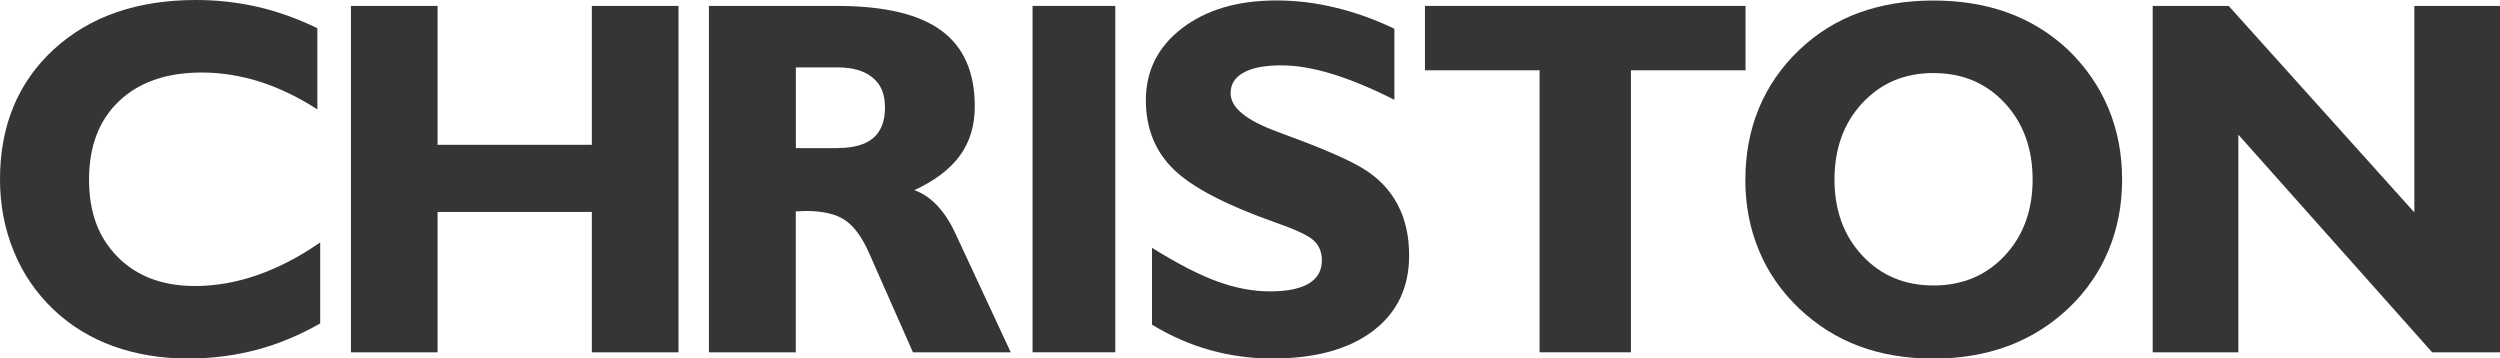
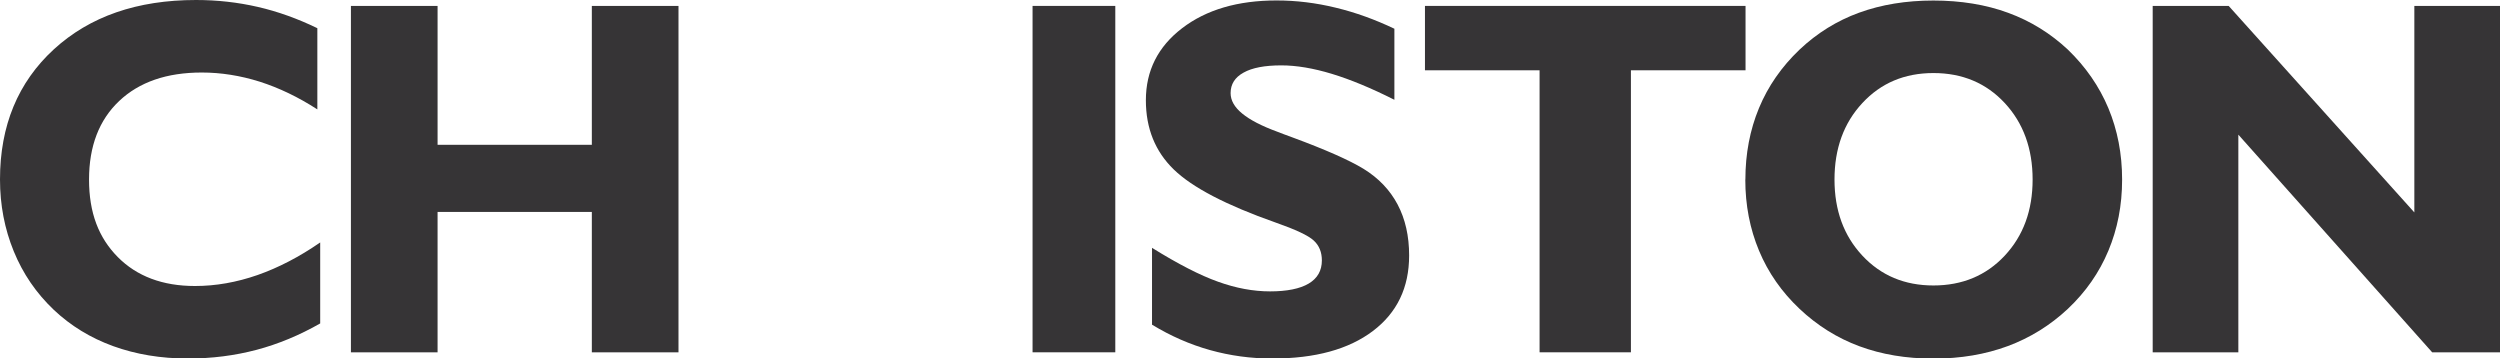
<svg xmlns="http://www.w3.org/2000/svg" id="Layer_2" viewBox="0 0 325.43 46.66">
  <defs>
    <style>
      .cls-1 {
        fill: #363436;
      }
    </style>
  </defs>
  <g id="Layer_1-2" data-name="Layer_1">
    <path class="cls-1" d="M41.7,42.09c-2.71,1.55-5.48,2.7-8.31,3.45-2.84.75-5.81,1.13-8.93,1.13-3.52,0-6.76-.54-9.72-1.61-2.95-1.07-5.54-2.65-7.75-4.74-2.28-2.17-4.01-4.7-5.2-7.61s-1.79-6.02-1.79-9.35c0-7,2.34-12.65,7.01-16.94C11.68,2.14,17.85,0,25.52,0c2.75,0,5.43.3,8.04.9,2.61.6,5.19,1.53,7.75,2.77v10.57c-2.49-1.61-5-2.81-7.51-3.61-2.51-.79-5.03-1.19-7.54-1.19-4.56,0-8.14,1.24-10.75,3.71-2.61,2.47-3.92,5.88-3.92,10.22s1.25,7.57,3.74,10.09c2.49,2.51,5.84,3.77,10.05,3.77,2.71,0,5.42-.48,8.15-1.43,2.73-.96,5.45-2.37,8.15-4.24v10.54Z" />
    <path class="cls-1" d="M45.68,45.86V.77h11.28v18.08h20.08V.77h11.28v45.09h-11.28v-18.27h-20.08v18.27h-11.28Z" />
-     <path class="cls-1" d="M92.28,45.86V.77h16.66c6.12,0,10.65,1.06,13.57,3.19,2.92,2.13,4.38,5.42,4.38,9.89,0,2.49-.64,4.62-1.93,6.4-1.29,1.77-3.27,3.27-5.93,4.5,1.12.41,2.12,1.09,3.01,2.05.89.96,1.67,2.16,2.34,3.62l7.19,15.44h-12.73l-5.74-12.99c-.92-2.06-1.98-3.48-3.16-4.25-1.18-.77-2.86-1.16-5.03-1.16-.17,0-.4.01-.68.03-.28.02-.49.03-.64.03v18.34h-11.31ZM109.01,19.27c2.08,0,3.64-.43,4.66-1.3,1.02-.87,1.53-2.2,1.53-3.98s-.53-2.99-1.6-3.88c-1.06-.89-2.59-1.34-4.59-1.34h-5.41v10.51h5.41Z" />
    <path class="cls-1" d="M134.41,45.86V.77h10.77v45.09h-10.77Z" />
    <path class="cls-1" d="M149.96,42.28v-10.02c3.39,2.11,6.26,3.58,8.59,4.41,2.33.84,4.59,1.26,6.78,1.26s3.89-.34,5.03-1.02c1.14-.68,1.71-1.68,1.71-3.01,0-1.07-.35-1.94-1.06-2.59-.71-.66-2.36-1.43-4.96-2.34-6.42-2.26-10.84-4.56-13.26-6.91s-3.63-5.35-3.63-9.01c0-3.85,1.57-6.97,4.72-9.38,3.15-2.41,7.25-3.61,12.29-3.61,2.56,0,5.12.31,7.7.94,2.58.62,5.12,1.54,7.64,2.74v9.25c-3.03-1.53-5.75-2.65-8.15-3.38-2.41-.73-4.6-1.1-6.57-1.1-2.15,0-3.79.31-4.91.94-1.13.62-1.69,1.51-1.69,2.67,0,.95.5,1.83,1.51,2.66,1.01.83,2.53,1.62,4.58,2.37.43.17,1.08.42,1.97.74,4.3,1.59,7.38,2.95,9.25,4.09,1.95,1.2,3.43,2.75,4.43,4.64,1,1.89,1.5,4.1,1.5,6.64,0,4.17-1.57,7.45-4.72,9.83-3.15,2.38-7.51,3.58-13.1,3.58-2.79,0-5.49-.37-8.1-1.1-2.61-.73-5.12-1.83-7.52-3.29Z" />
    <path class="cls-1" d="M200.41,45.86V9.15h-14.92V.77h41.73v8.38h-14.92v36.71h-11.89Z" />
    <path class="cls-1" d="M227.2,23.37c0-3.35.59-6.45,1.77-9.3,1.18-2.85,2.95-5.39,5.29-7.62,2.28-2.15,4.86-3.75,7.75-4.8,2.89-1.05,6.11-1.58,9.66-1.58s6.84.53,9.74,1.6c2.9,1.06,5.49,2.66,7.77,4.79,2.32,2.24,4.08,4.78,5.27,7.62,1.19,2.85,1.79,5.95,1.79,9.3s-.6,6.42-1.79,9.26c-1.19,2.85-2.95,5.37-5.27,7.56-2.3,2.15-4.91,3.77-7.82,4.85-2.91,1.08-6.14,1.63-9.69,1.63s-6.74-.54-9.63-1.61c-2.89-1.07-5.49-2.7-7.79-4.87-2.32-2.19-4.08-4.71-5.27-7.56-1.19-2.85-1.79-5.93-1.79-9.26ZM238.8,23.37c0,4.02,1.21,7.32,3.63,9.91,2.42,2.59,5.5,3.88,9.25,3.88s6.86-1.29,9.28-3.88c2.42-2.59,3.63-5.89,3.63-9.91s-1.21-7.36-3.63-9.96c-2.42-2.6-5.51-3.9-9.28-3.9s-6.83,1.3-9.25,3.9c-2.42,2.6-3.63,5.92-3.63,9.96Z" />
    <path class="cls-1" d="M291.37,17.53v28.33h-11.15V.77h9.89l24.17,26.88V.77h11.15v45.09h-8.83l-25.23-28.33Z" />
  </g>
</svg>